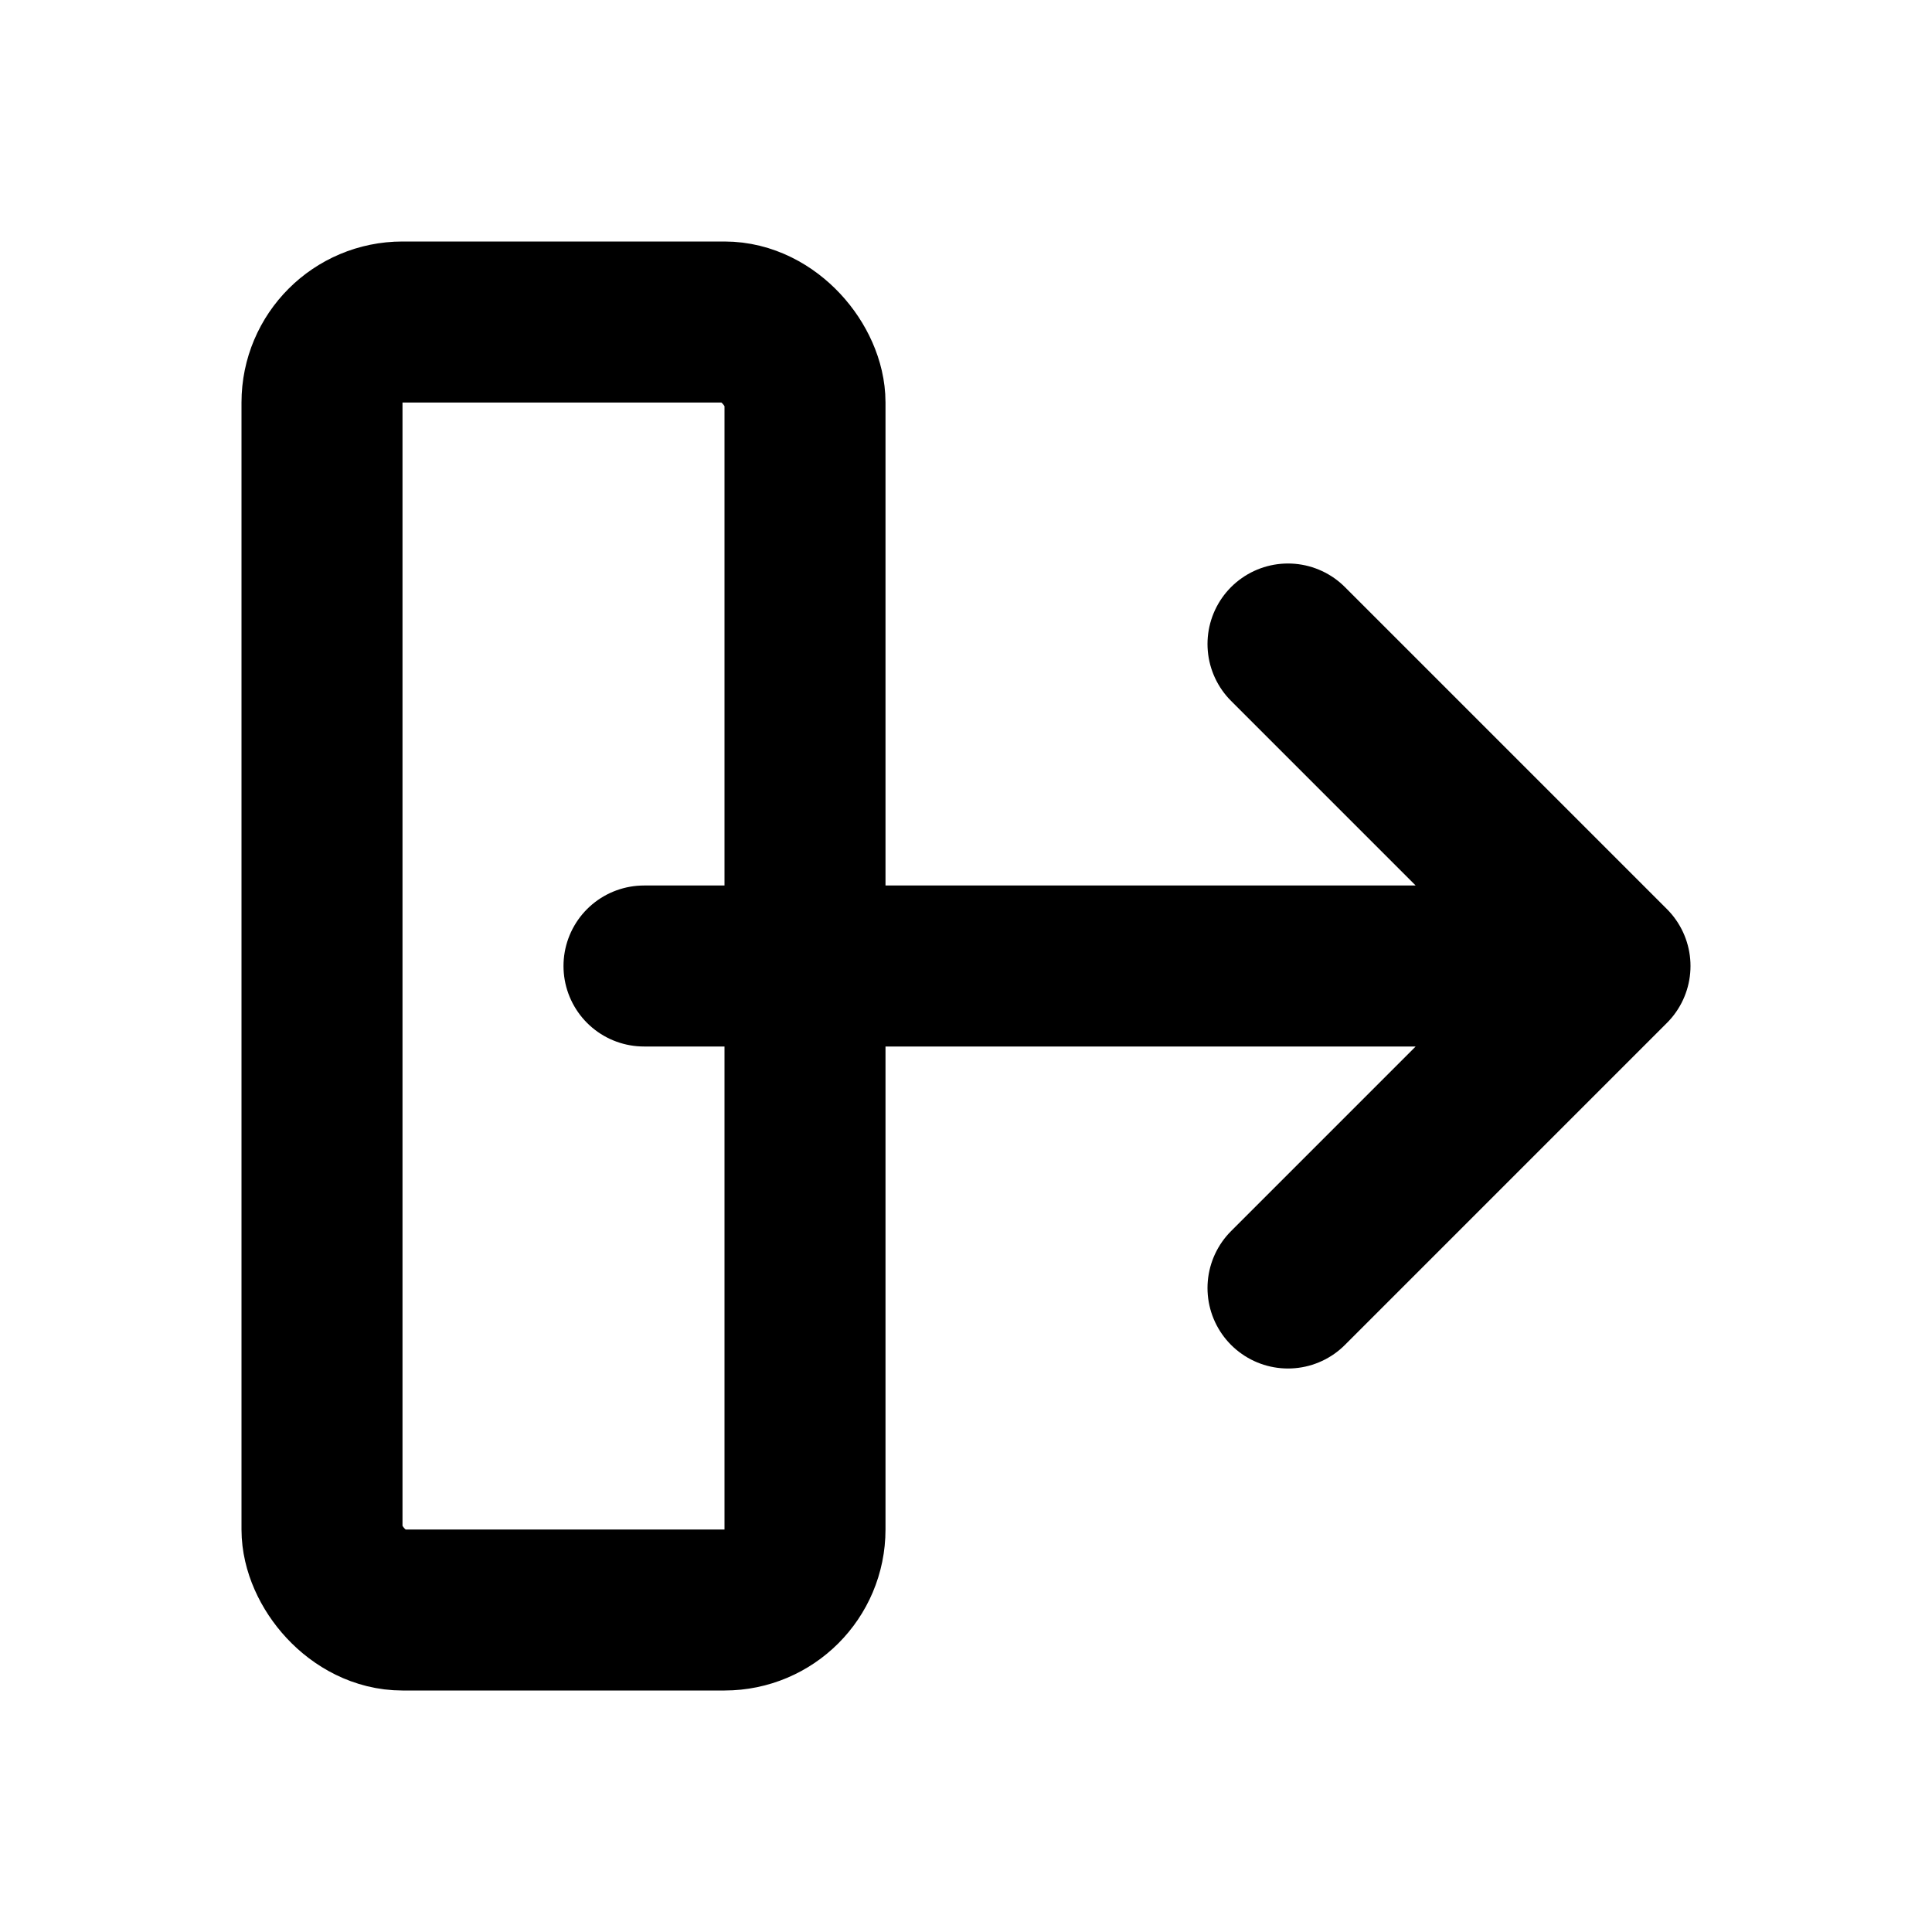
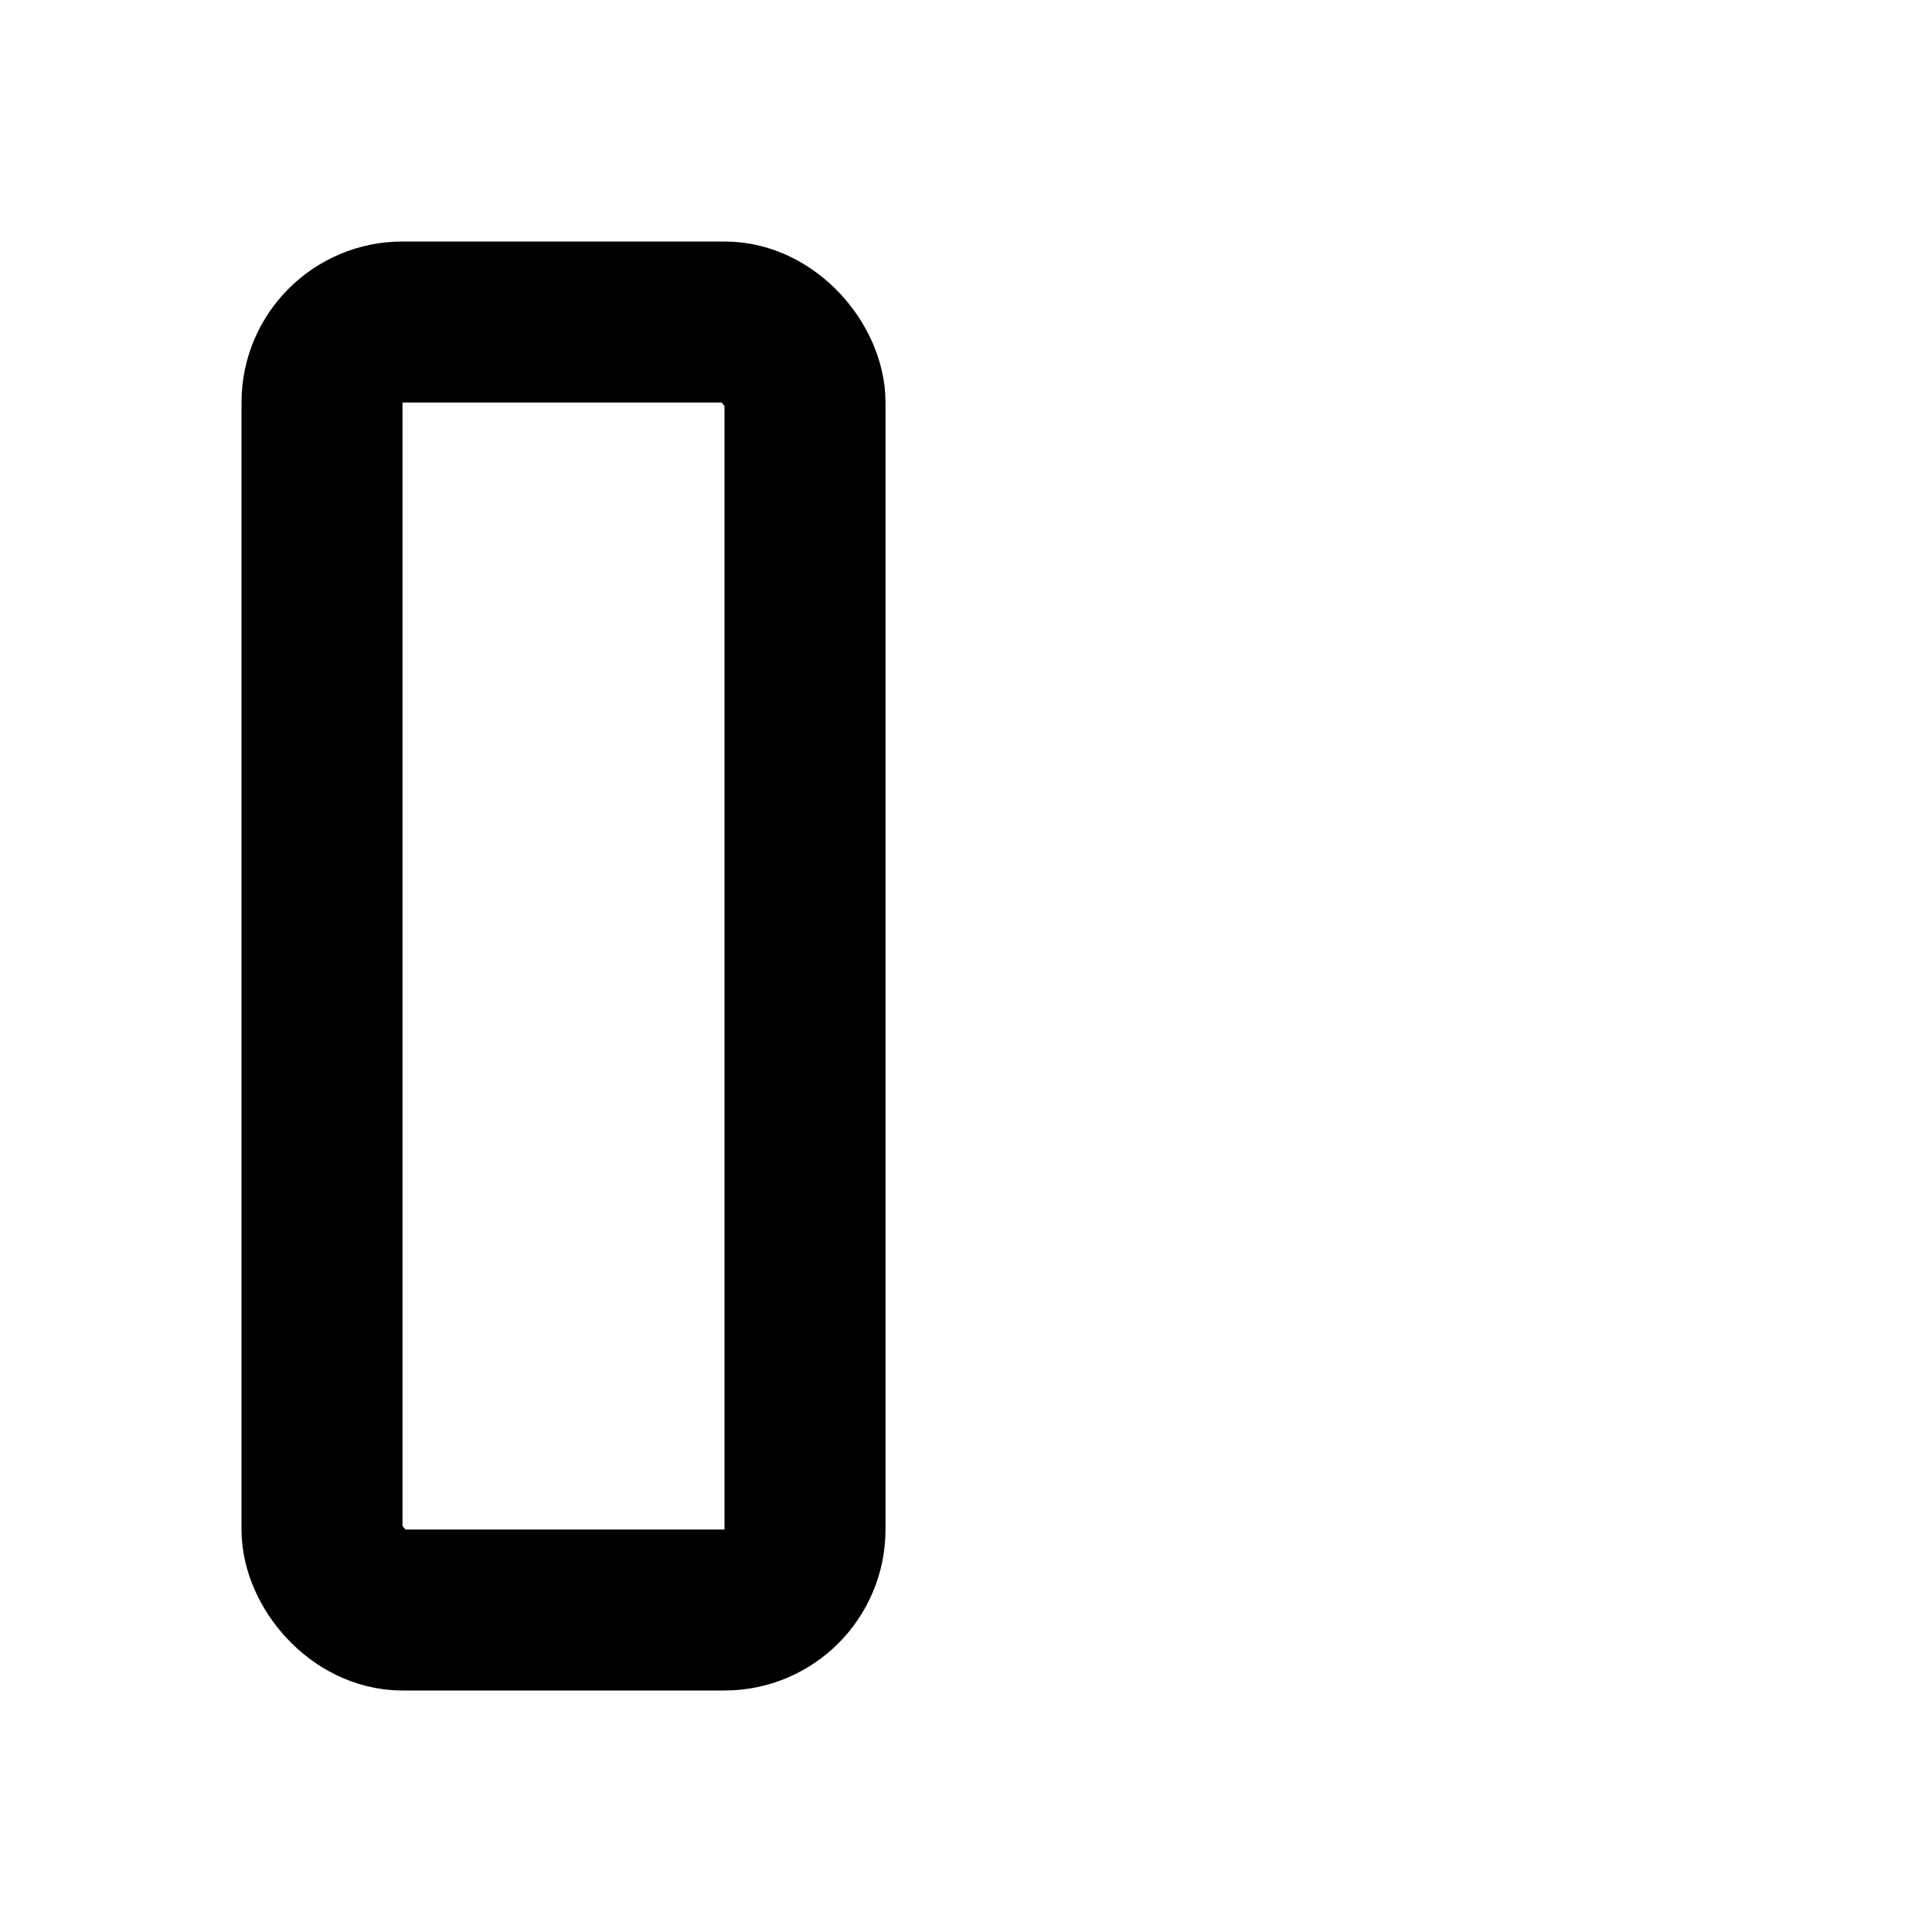
<svg xmlns="http://www.w3.org/2000/svg" width="24" height="24" viewBox="0 0 24 24" fill="none">
-   <path d="M20 12L16 8M20 12L16 16M20 12H8" stroke="currentColor" stroke-width="2" stroke-linecap="round" stroke-linejoin="round" />
  <rect x="4" y="4" width="6" height="16" rx="1" stroke="currentColor" stroke-width="2" />
</svg>